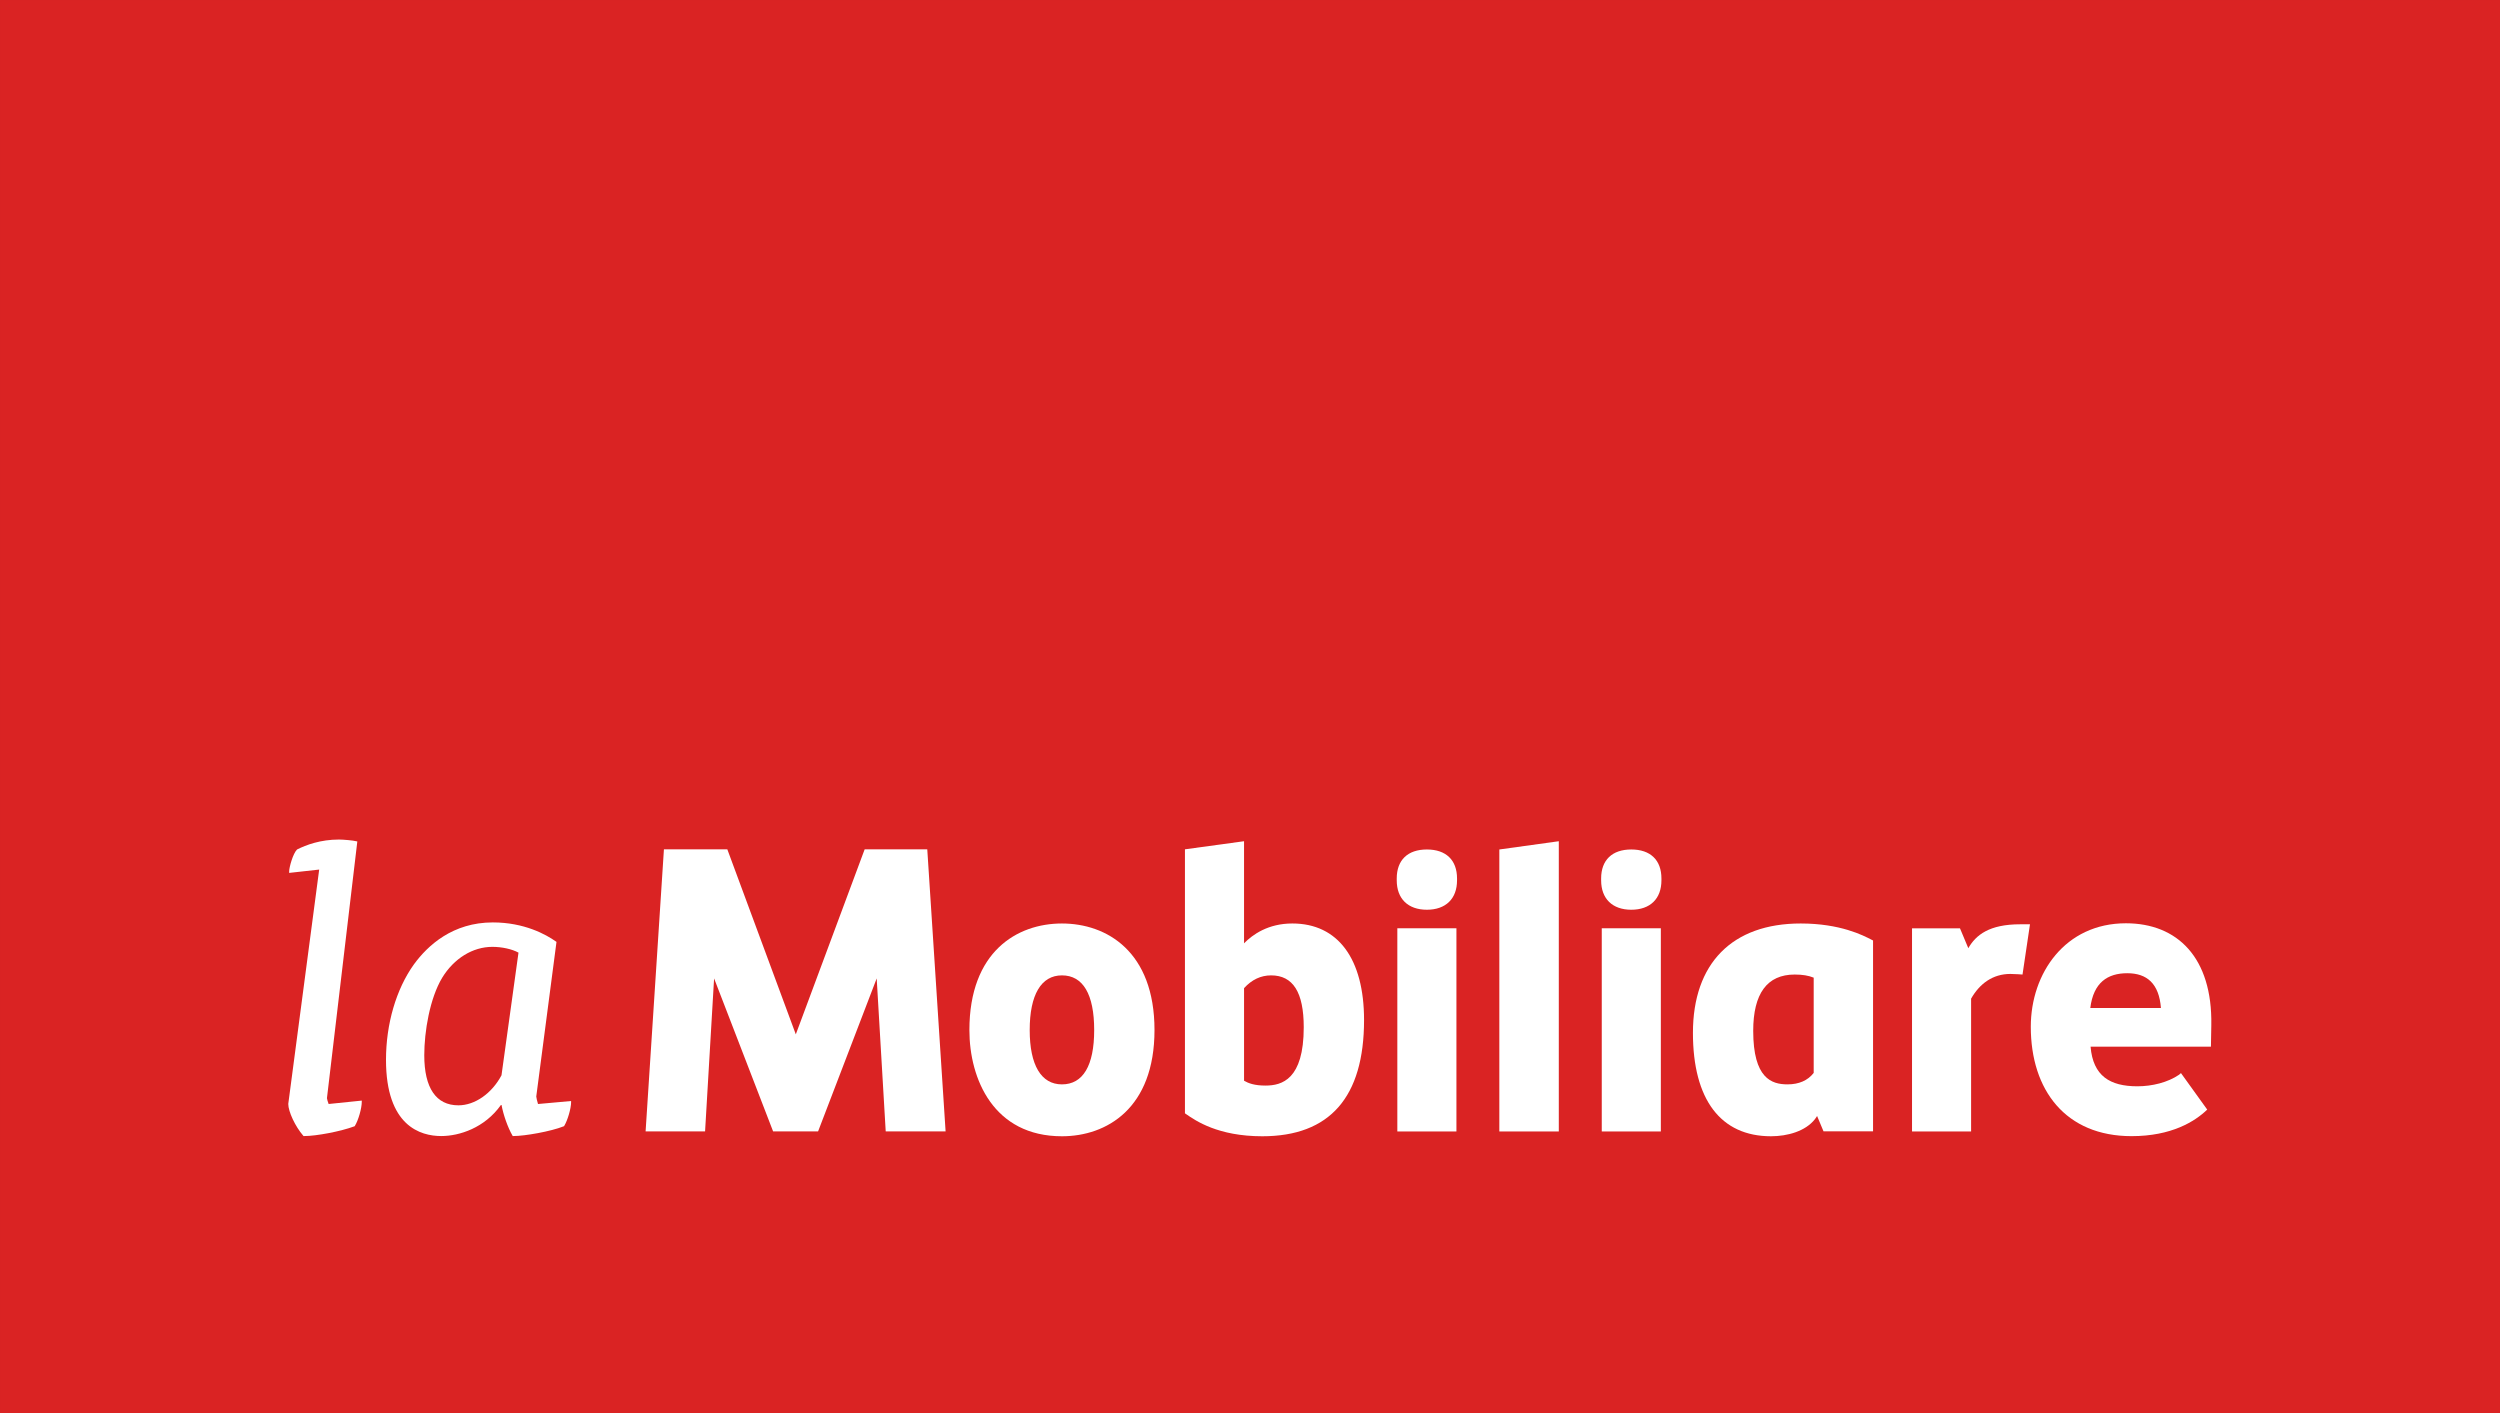
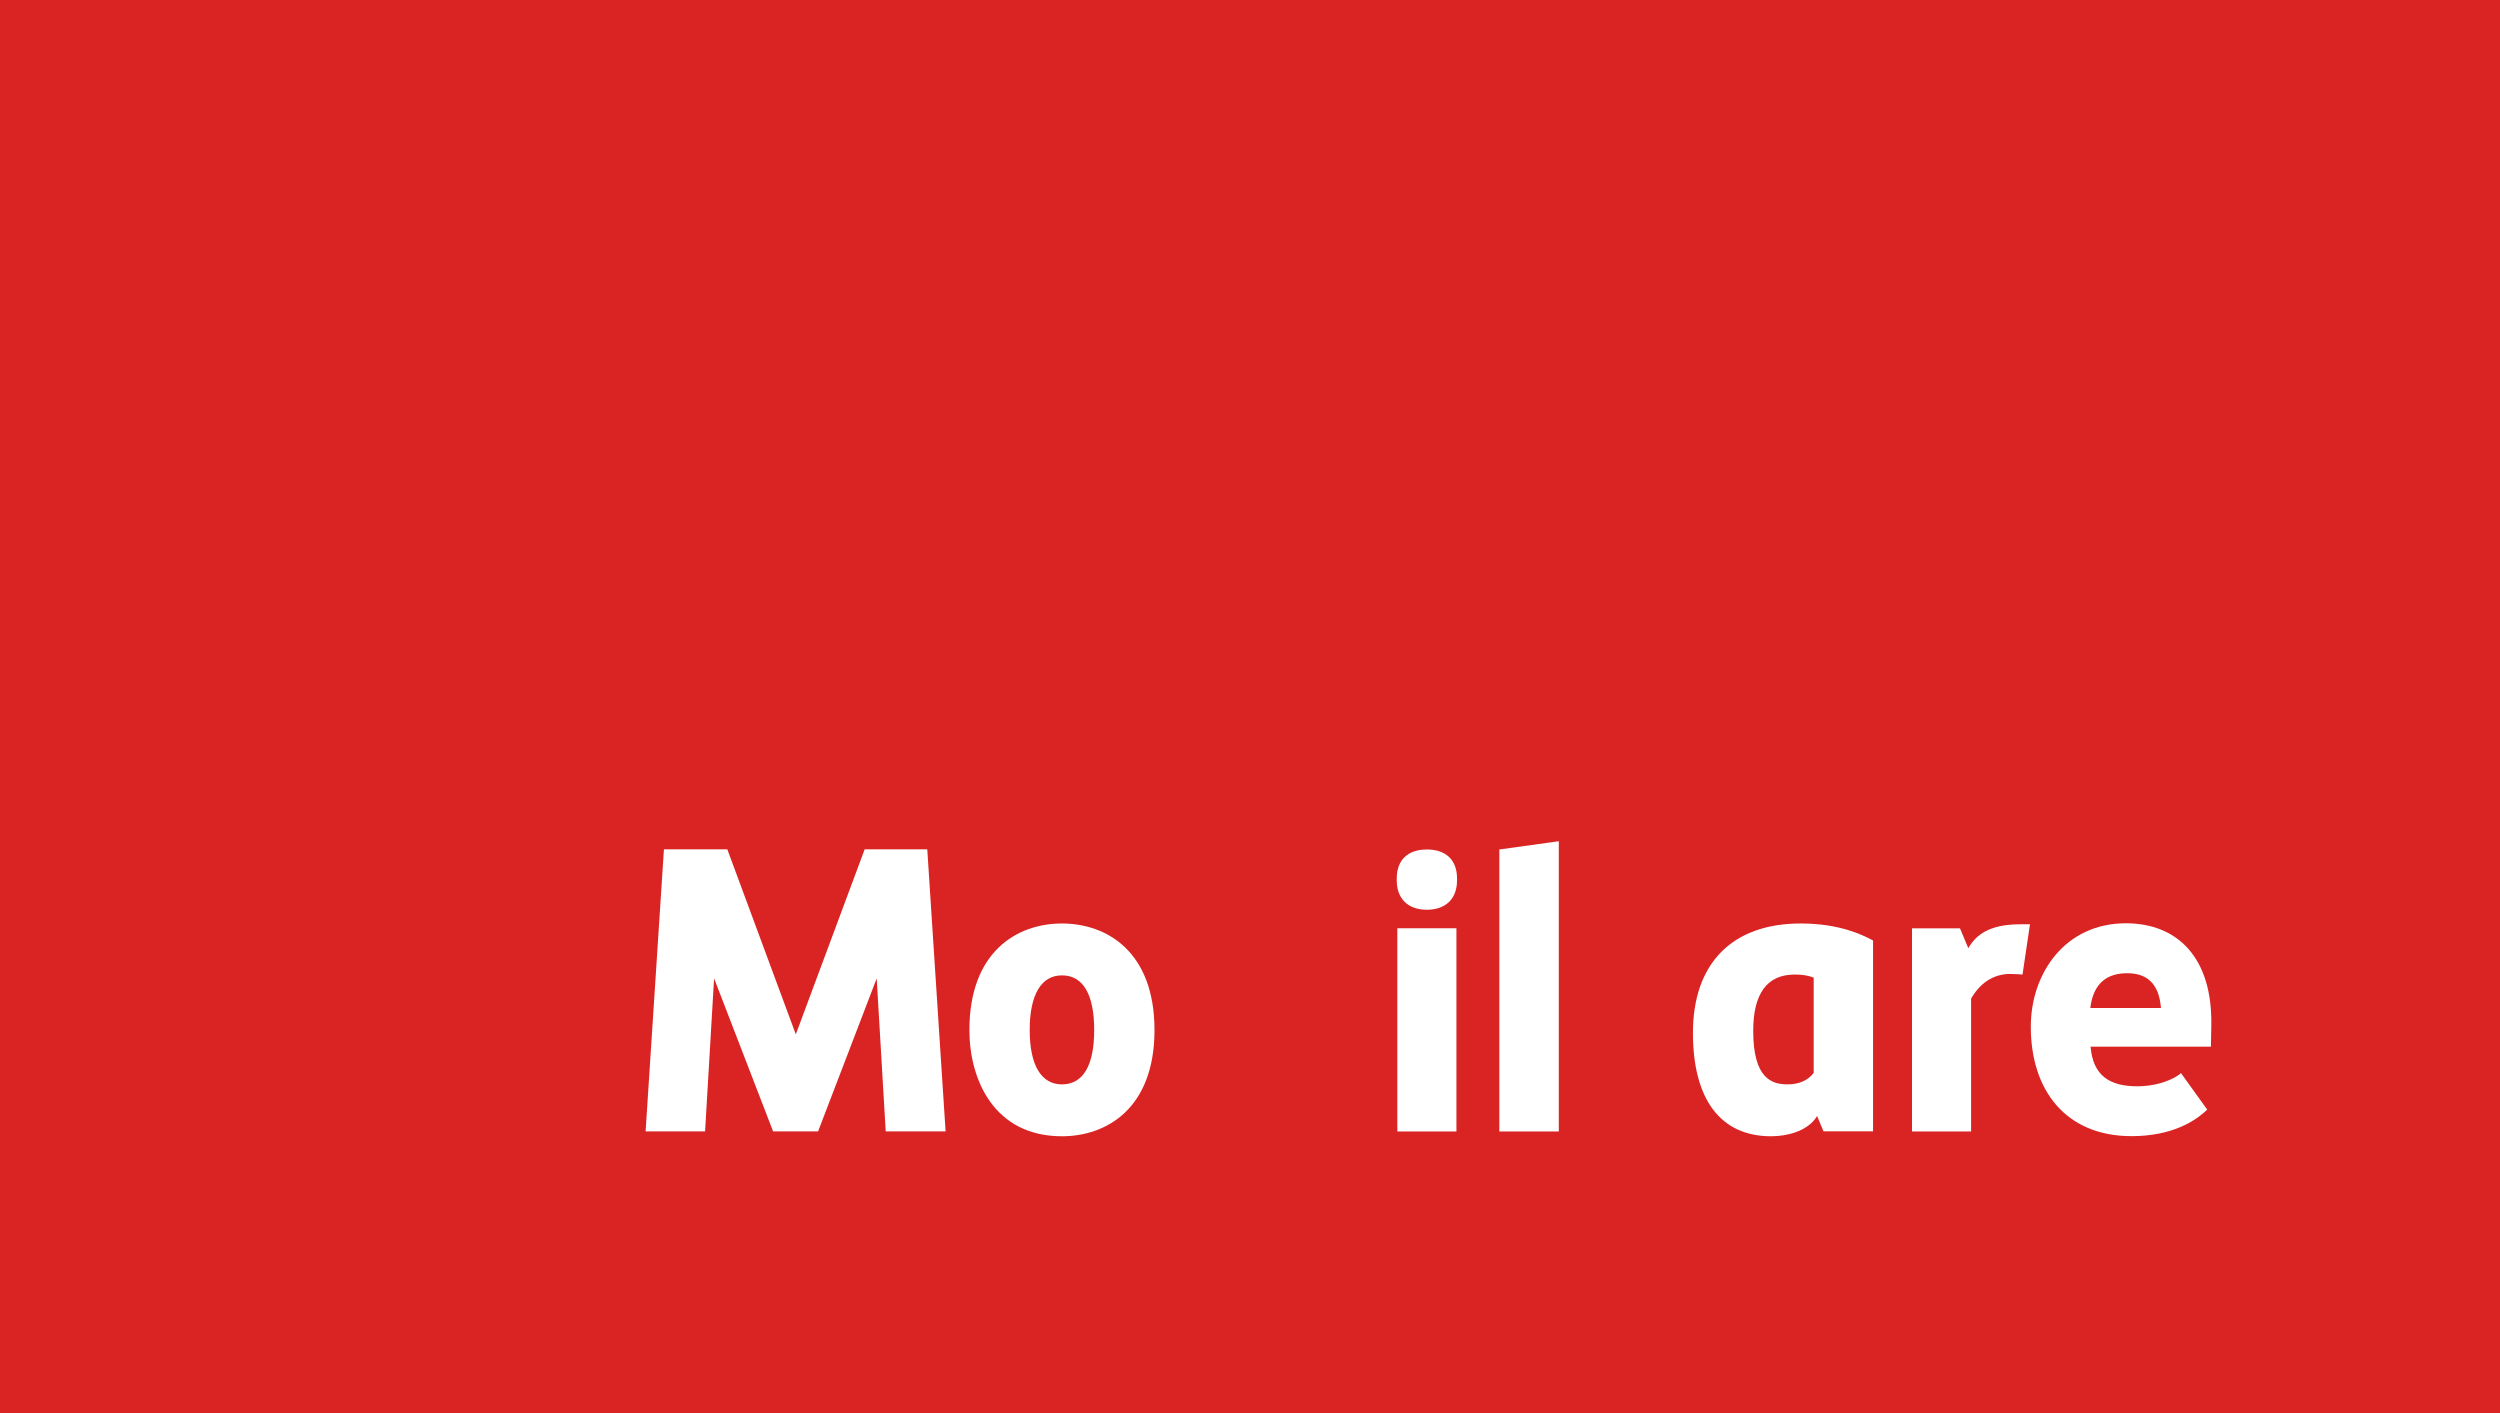
<svg xmlns="http://www.w3.org/2000/svg" enable-background="new 0 0 368.504 208.347" height="208.347" viewBox="0 0 368.504 208.347" width="368.504">
  <rect x="0" y="0" width="368.504" height="208.347" fill="#333333" stroke="none" />
  <path d="m.001.001h368.504v208.346h-368.504z" fill="#da2323" />
  <g fill="#fff">
    <path d="m290.544 166.778h-8.709v-29.945h7.068l1.228 2.932c1.123-1.955 3.094-3.523 7.65-3.523h1.441l-1.1 7.408s-1.061-.09-1.795-.09c-2.59 0-4.527 1.434-5.785 3.644v19.574z" />
    <path d="m156.53 143.771c-3.062 0-4.75 2.861-4.75 8.062 0 5.164 1.688 8.006 4.75 8.006 3.113 0 4.754-2.77 4.754-8.006 0-5.273-1.641-8.062-4.754-8.062m0 23.716c-10.068 0-13.639-8.432-13.639-15.654 0-11.581 7.045-15.71 13.639-15.71 6.598 0 13.645 4.129 13.645 15.71-.001 11.541-7.047 15.654-13.645 15.654" />
-     <path d="m183.374 159.3c.635.371 1.529.715 3.155.715 2.422 0 5.645-.889 5.645-8.594 0-5.15-1.576-7.65-4.812-7.65-1.506 0-2.847.631-3.987 1.885v13.644zm2.687 8.187c-6.513 0-9.816-2.287-11.226-3.264l-.172-.117v-38.916l8.711-1.193v15.051c1.277-1.307 3.569-2.926 7.122-2.926 6.715 0 10.568 5.189 10.568 14.234 0 11.366-5.05 17.131-15.003 17.131" />
    <path d="m210.324 134.097c-2.781 0-4.443-1.619-4.443-4.332v-.273c0-2.719 1.617-4.277 4.443-4.277 2.822 0 4.445 1.559 4.445 4.277v.273c.001 2.713-1.664 4.332-4.445 4.332m4.356 32.679h-8.711v-29.946h8.711z" />
    <path d="m221.004 166.776h8.766v-42.778l-8.766 1.216z" />
-     <path d="m240.453 134.097c-2.779 0-4.443-1.619-4.443-4.332v-.273c0-2.719 1.621-4.277 4.443-4.277s4.445 1.559 4.445 4.277v.273c0 2.713-1.66 4.332-4.445 4.332m4.358 32.679h-8.709v-29.946h8.709z" />
    <path d="m267.341 158.149c-.871 1.119-2.172 1.689-3.865 1.689-2.352 0-5.049-.898-5.049-7.889 0-5.505 2.055-8.3 6.113-8.3 1.148 0 2.027.145 2.801.459zm8.561-19.616c-1.268-.66-4.637-2.41-10.475-2.41-10.097 0-15.886 5.875-15.886 16.124 0 9.826 4.086 15.24 11.509 15.24 2.426 0 5.074-.738 6.469-2.512.197-.252.32-.479.32-.479l.949 2.262h7.303v-10.475-17.653z" />
    <path d="m321.197 158.419c-1.66 1.131-3.963 1.703-6.143 1.703-4.039 0-6.537-1.518-6.9-5.846h17.742s.041-2.379.055-3.172c.174-9.96-5.004-15.011-12.588-15.011-8.955 0-14.02 7.365-14.02 15.248 0 9.377 5.158 16.129 14.85 16.129 5.893 0 9.346-2.166 11.156-3.914l-3.871-5.381zm-7.633-14.964c2.885 0 4.682 1.51 4.963 5.128h-10.414c.465-3.767 2.562-5.128 5.451-5.128z" />
    <path d="m127.452 125.194-10.149 27.27-10.094-27.27h-9.345l-2.701 41.574h8.767l1.329-22.547 8.698 22.547h6.631l8.639-22.547 1.329 22.547h8.827l-2.701-41.574z" />
-     <path d="m48.193 161.872 4.476-37.837-.139-.033c-.5-.125-1.92-.252-2.576-.252-2.686 0-4.816.781-6.172 1.469-.6.602-1.162 2.611-1.162 3.268v.18l4.428-.492-4.557 34.544c0 1.135 1.029 3.322 2.203 4.682l.049.057h.074c1.844 0 5.447-.697 7.414-1.434l.053-.02.027-.047c.512-.83 1.014-2.588 1.014-3.549v-.178l-4.885.502c-.114-.28-.245-.752-.247-.86z" />
-     <path d="m79.304 162.732c-.117-.355-.256-.988-.258-1.105l2.982-22.791-.08-.055c-1.486-1.051-4.674-2.815-9.307-2.815-5.887 0-9.576 3.365-11.633 6.191-2.613 3.645-4.111 8.773-4.111 14.068 0 9.77 5.1 11.23 8.139 11.23 2.691 0 6.408-1.205 8.801-4.576h.092c.264 1.461.928 3.326 1.602 4.494l.049.082h.092c1.688 0 5.52-.676 7.42-1.436l.049-.017.029-.047c.5-.816 1.012-2.576 1.012-3.486v-.176zm-11.732.195c-3.293 0-5.033-2.553-5.033-7.383 0-3.496.814-8.383 2.637-11.418 1.74-2.854 4.508-4.559 7.404-4.559 1.41 0 2.904.332 3.846.852l-2.504 18.08c-1.434 2.69-3.928 4.428-6.35 4.428z" />
  </g>
</svg>